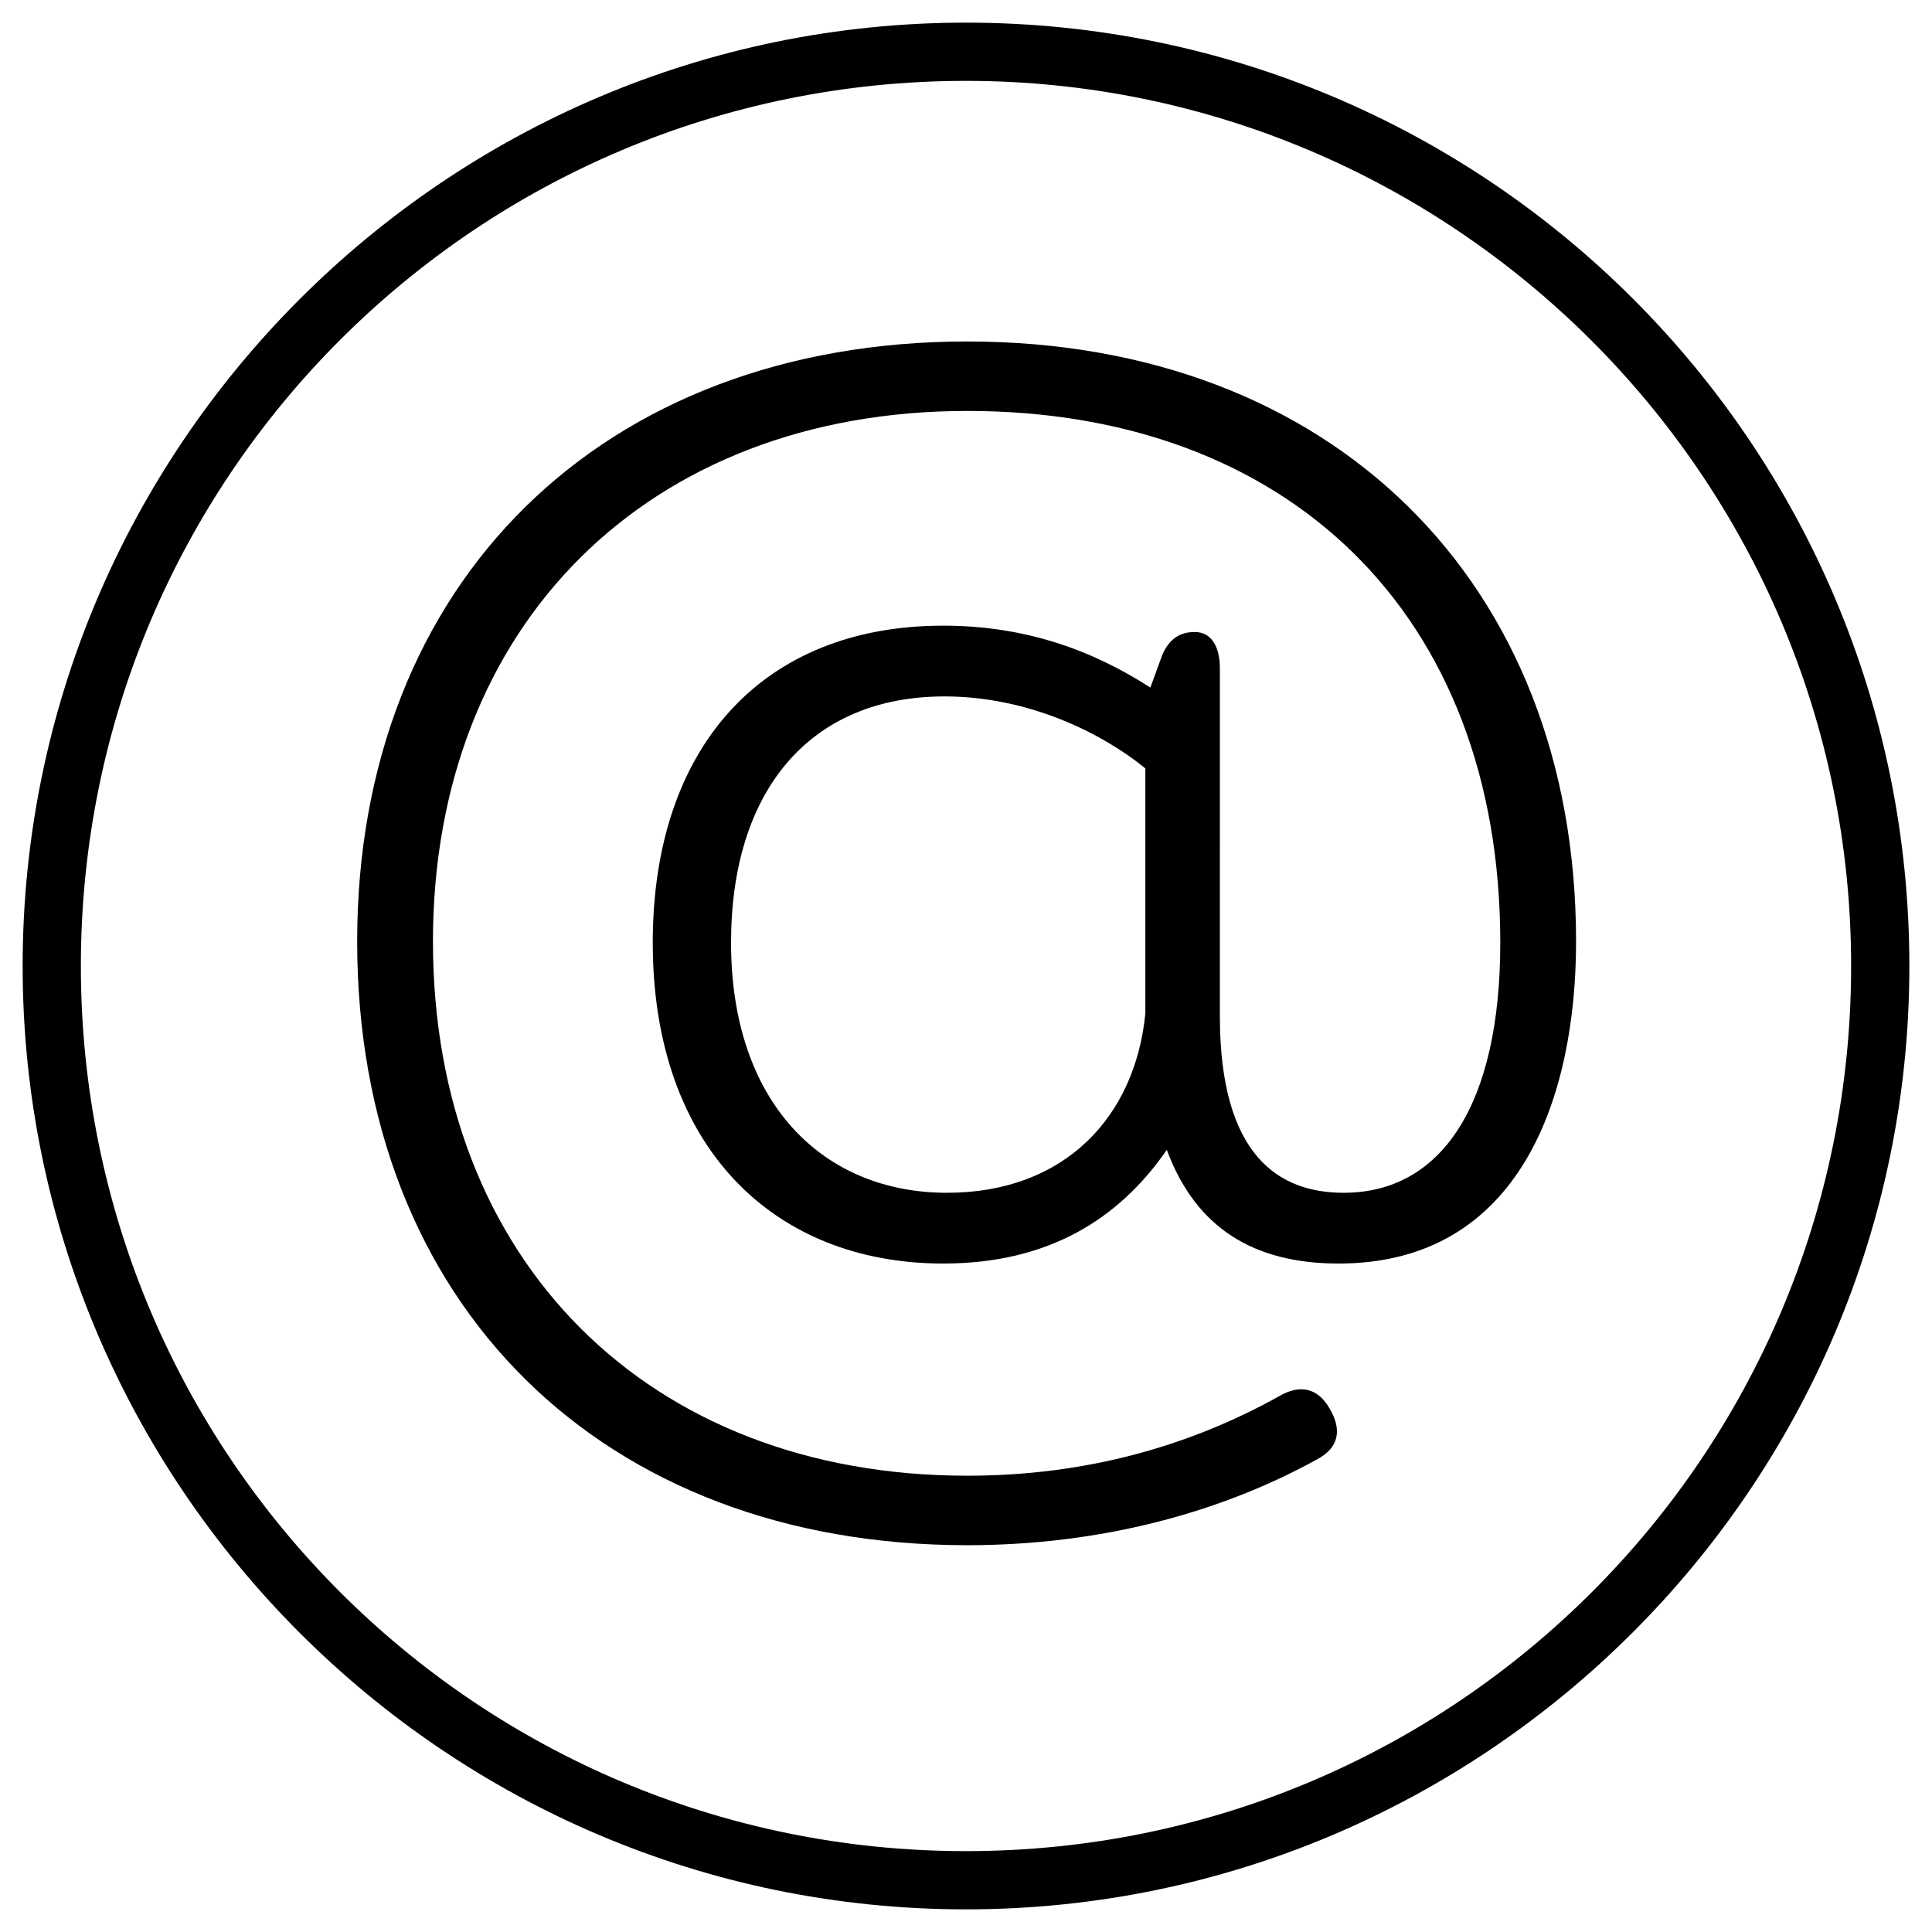
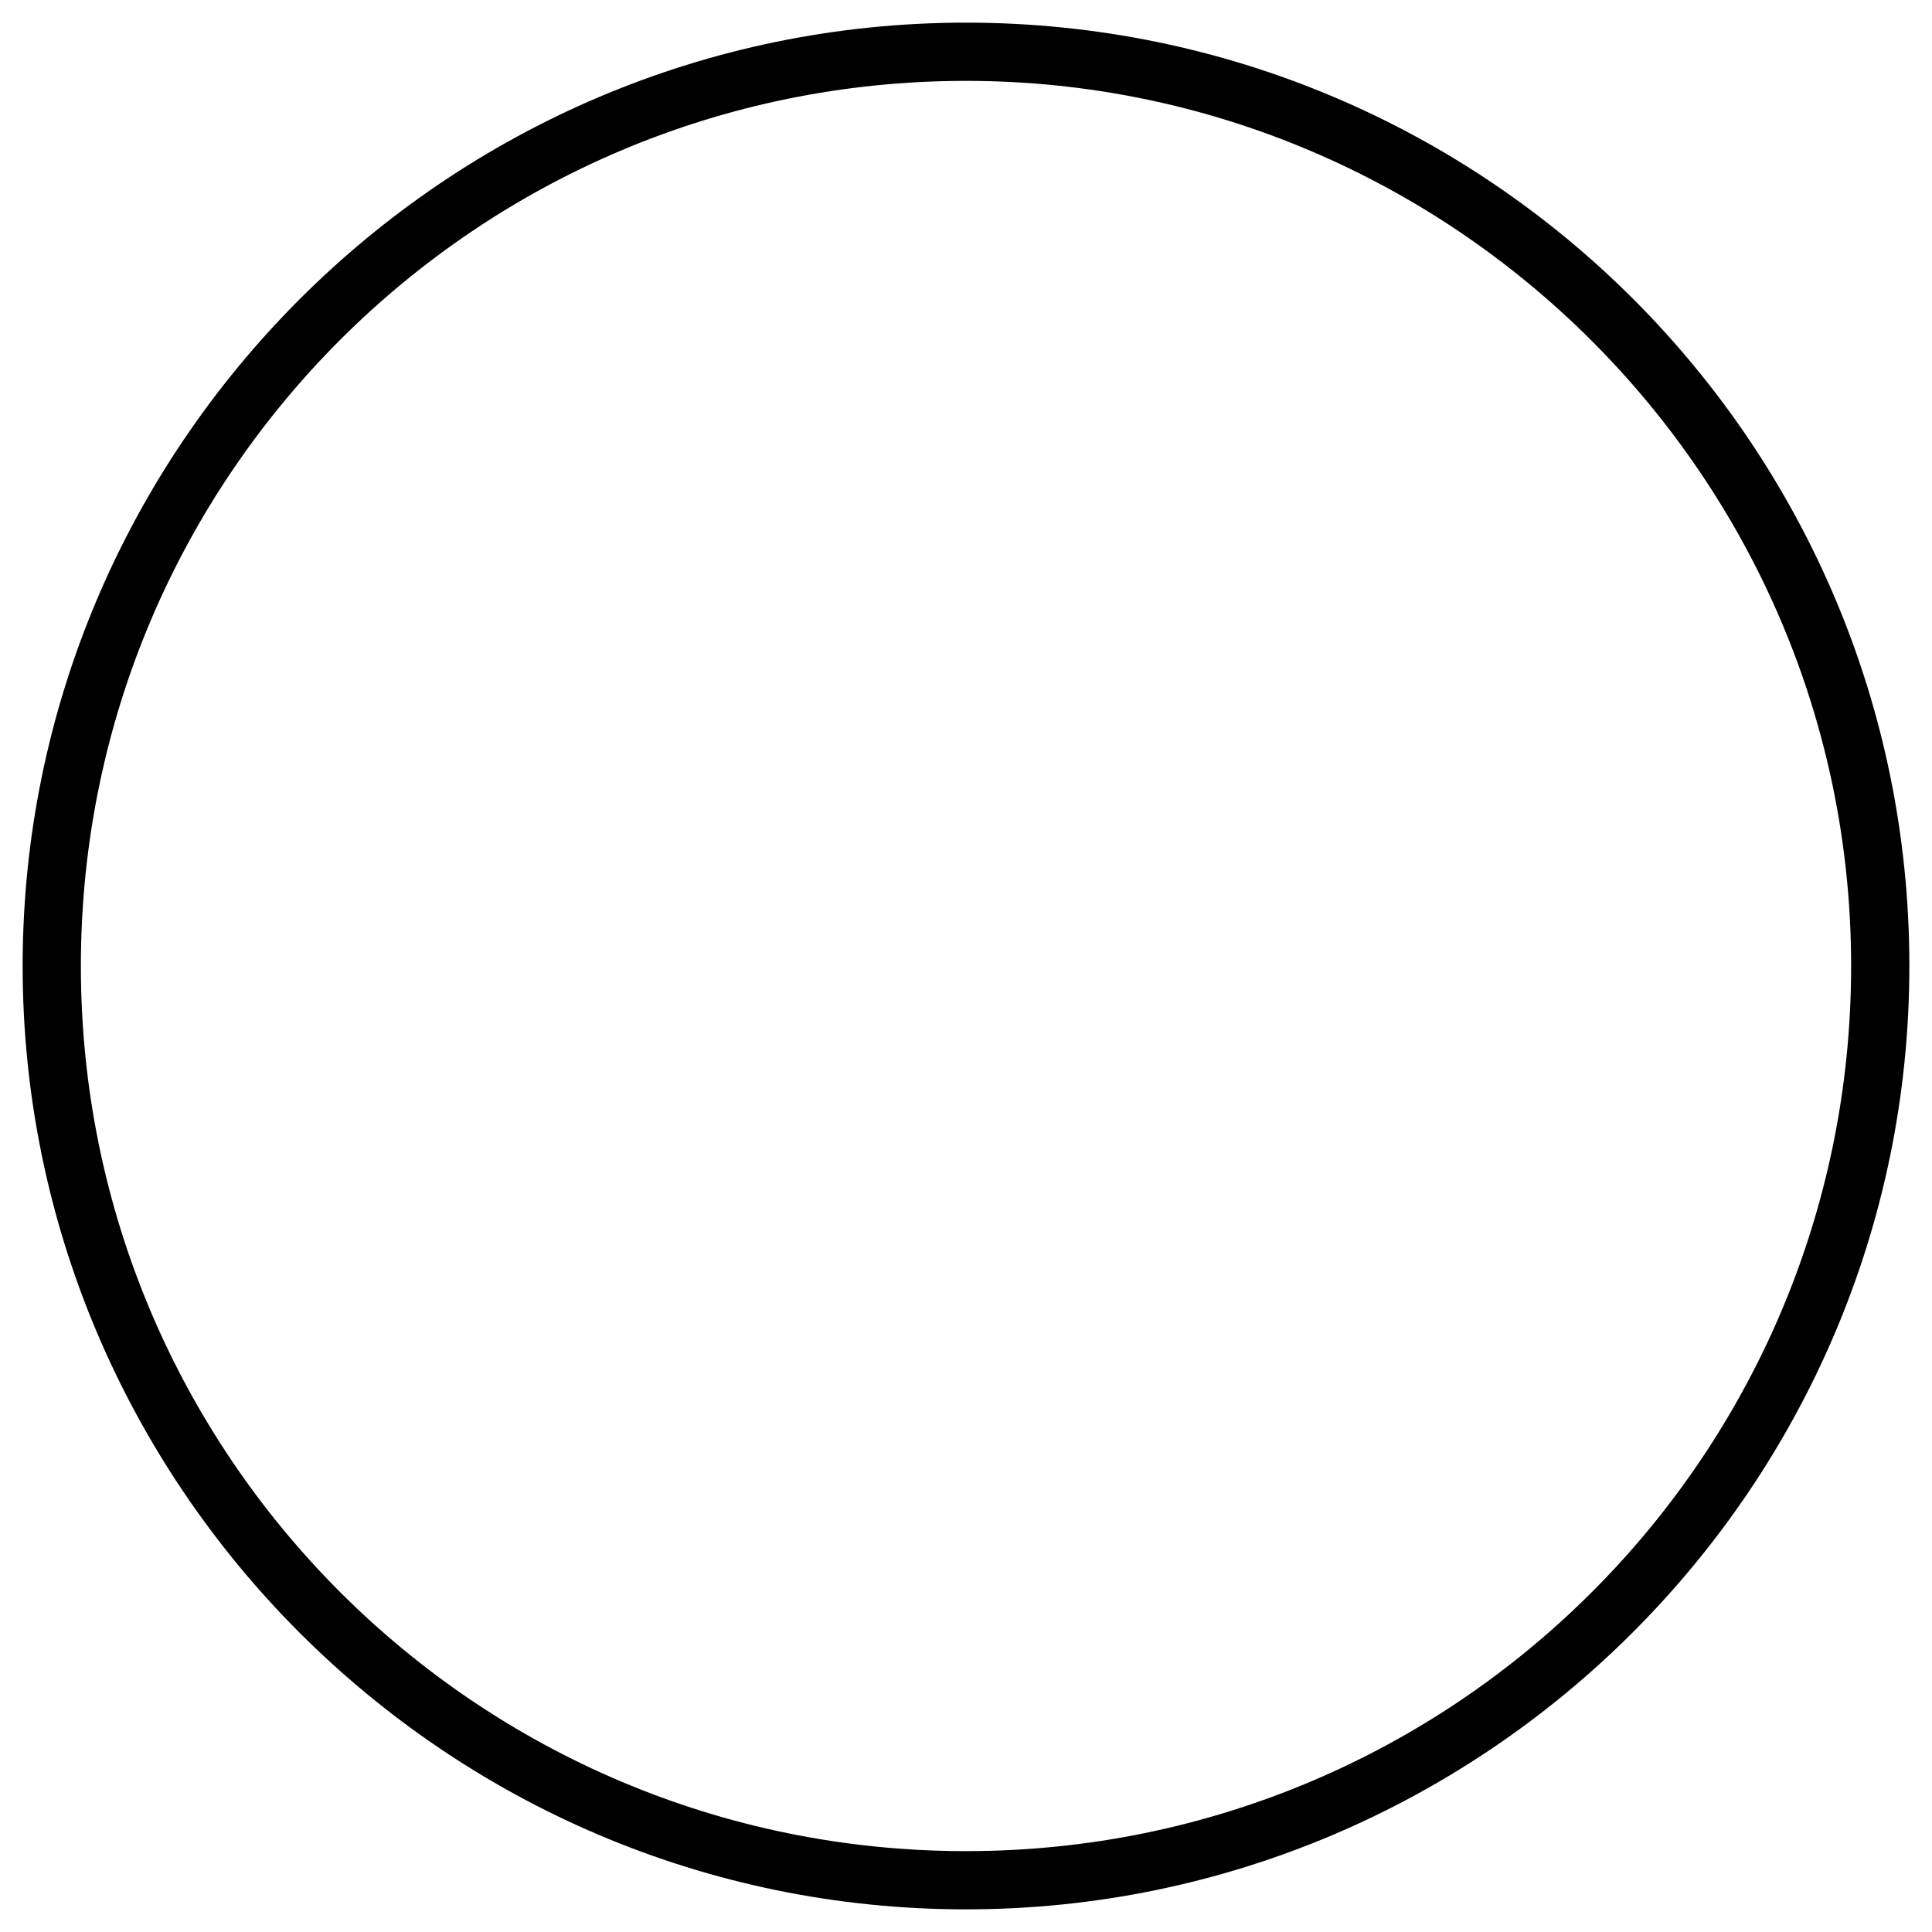
<svg xmlns="http://www.w3.org/2000/svg" width="1024" height="1024" version="1.0" viewBox="0 0 768 768">
  <path d="M384 759C176.824 759 9 590.02 9 384S176.824 9 384 9s375 167.824 375 375-168.98 375-375 375m0-726.852C189.555 32.148 32.148 189.555 32.148 384S189.555 735.852 384 735.852 735.852 578.445 735.852 384 577.285 32.148 384 32.148m0 0" />
-   <path d="m461.31 262.276-4.016 11.046c-22.594-14.562-49.204-24.609-82.344-24.609-72.297 0-115.469 48.703-115.469 126.031 0 81.344 48.188 127.532 115.469 127.532 41.687 0 69.797-17.579 88.875-45.188 11.547 31.125 34.64 45.188 68.281 45.188 72.813 0 94.406-67.282 94.406-128.032 0-143.093-97.406-238.5-242.015-238.5-145.11 0-242.516 95.907-242.516 238.5 0 144.094 97.406 240 242.516 240 53.218 0 100.922-13.062 139.078-34.14 8.531-4.532 10.047-11.547 5.015-20.094-4.515-8.031-11.546-10.031-20.078-5.016-35.14 19.578-76.312 31.625-124.015 31.625-127.032 0-212.391-85.843-212.391-212.375 0-125.53 85.36-210.89 212.39-210.89 127.032 0 211.891 80.343 211.891 211.39 0 64.766-23.61 99.407-62.265 99.407-25.61 0-49.203-14.547-49.203-70.282V265.791c0-9.047-3.516-14.562-10.047-14.562s-11.047 3.515-13.563 11.047M376.464 474.15c-49.703 0-85.859-36.141-85.859-99.407 0-60.25 31.125-97.906 84.86-97.906 32.124 0 61.25 13.547 79.828 28.61v97.406c-4.016 41.172-32.141 71.297-78.829 71.297m0 0" />
</svg>